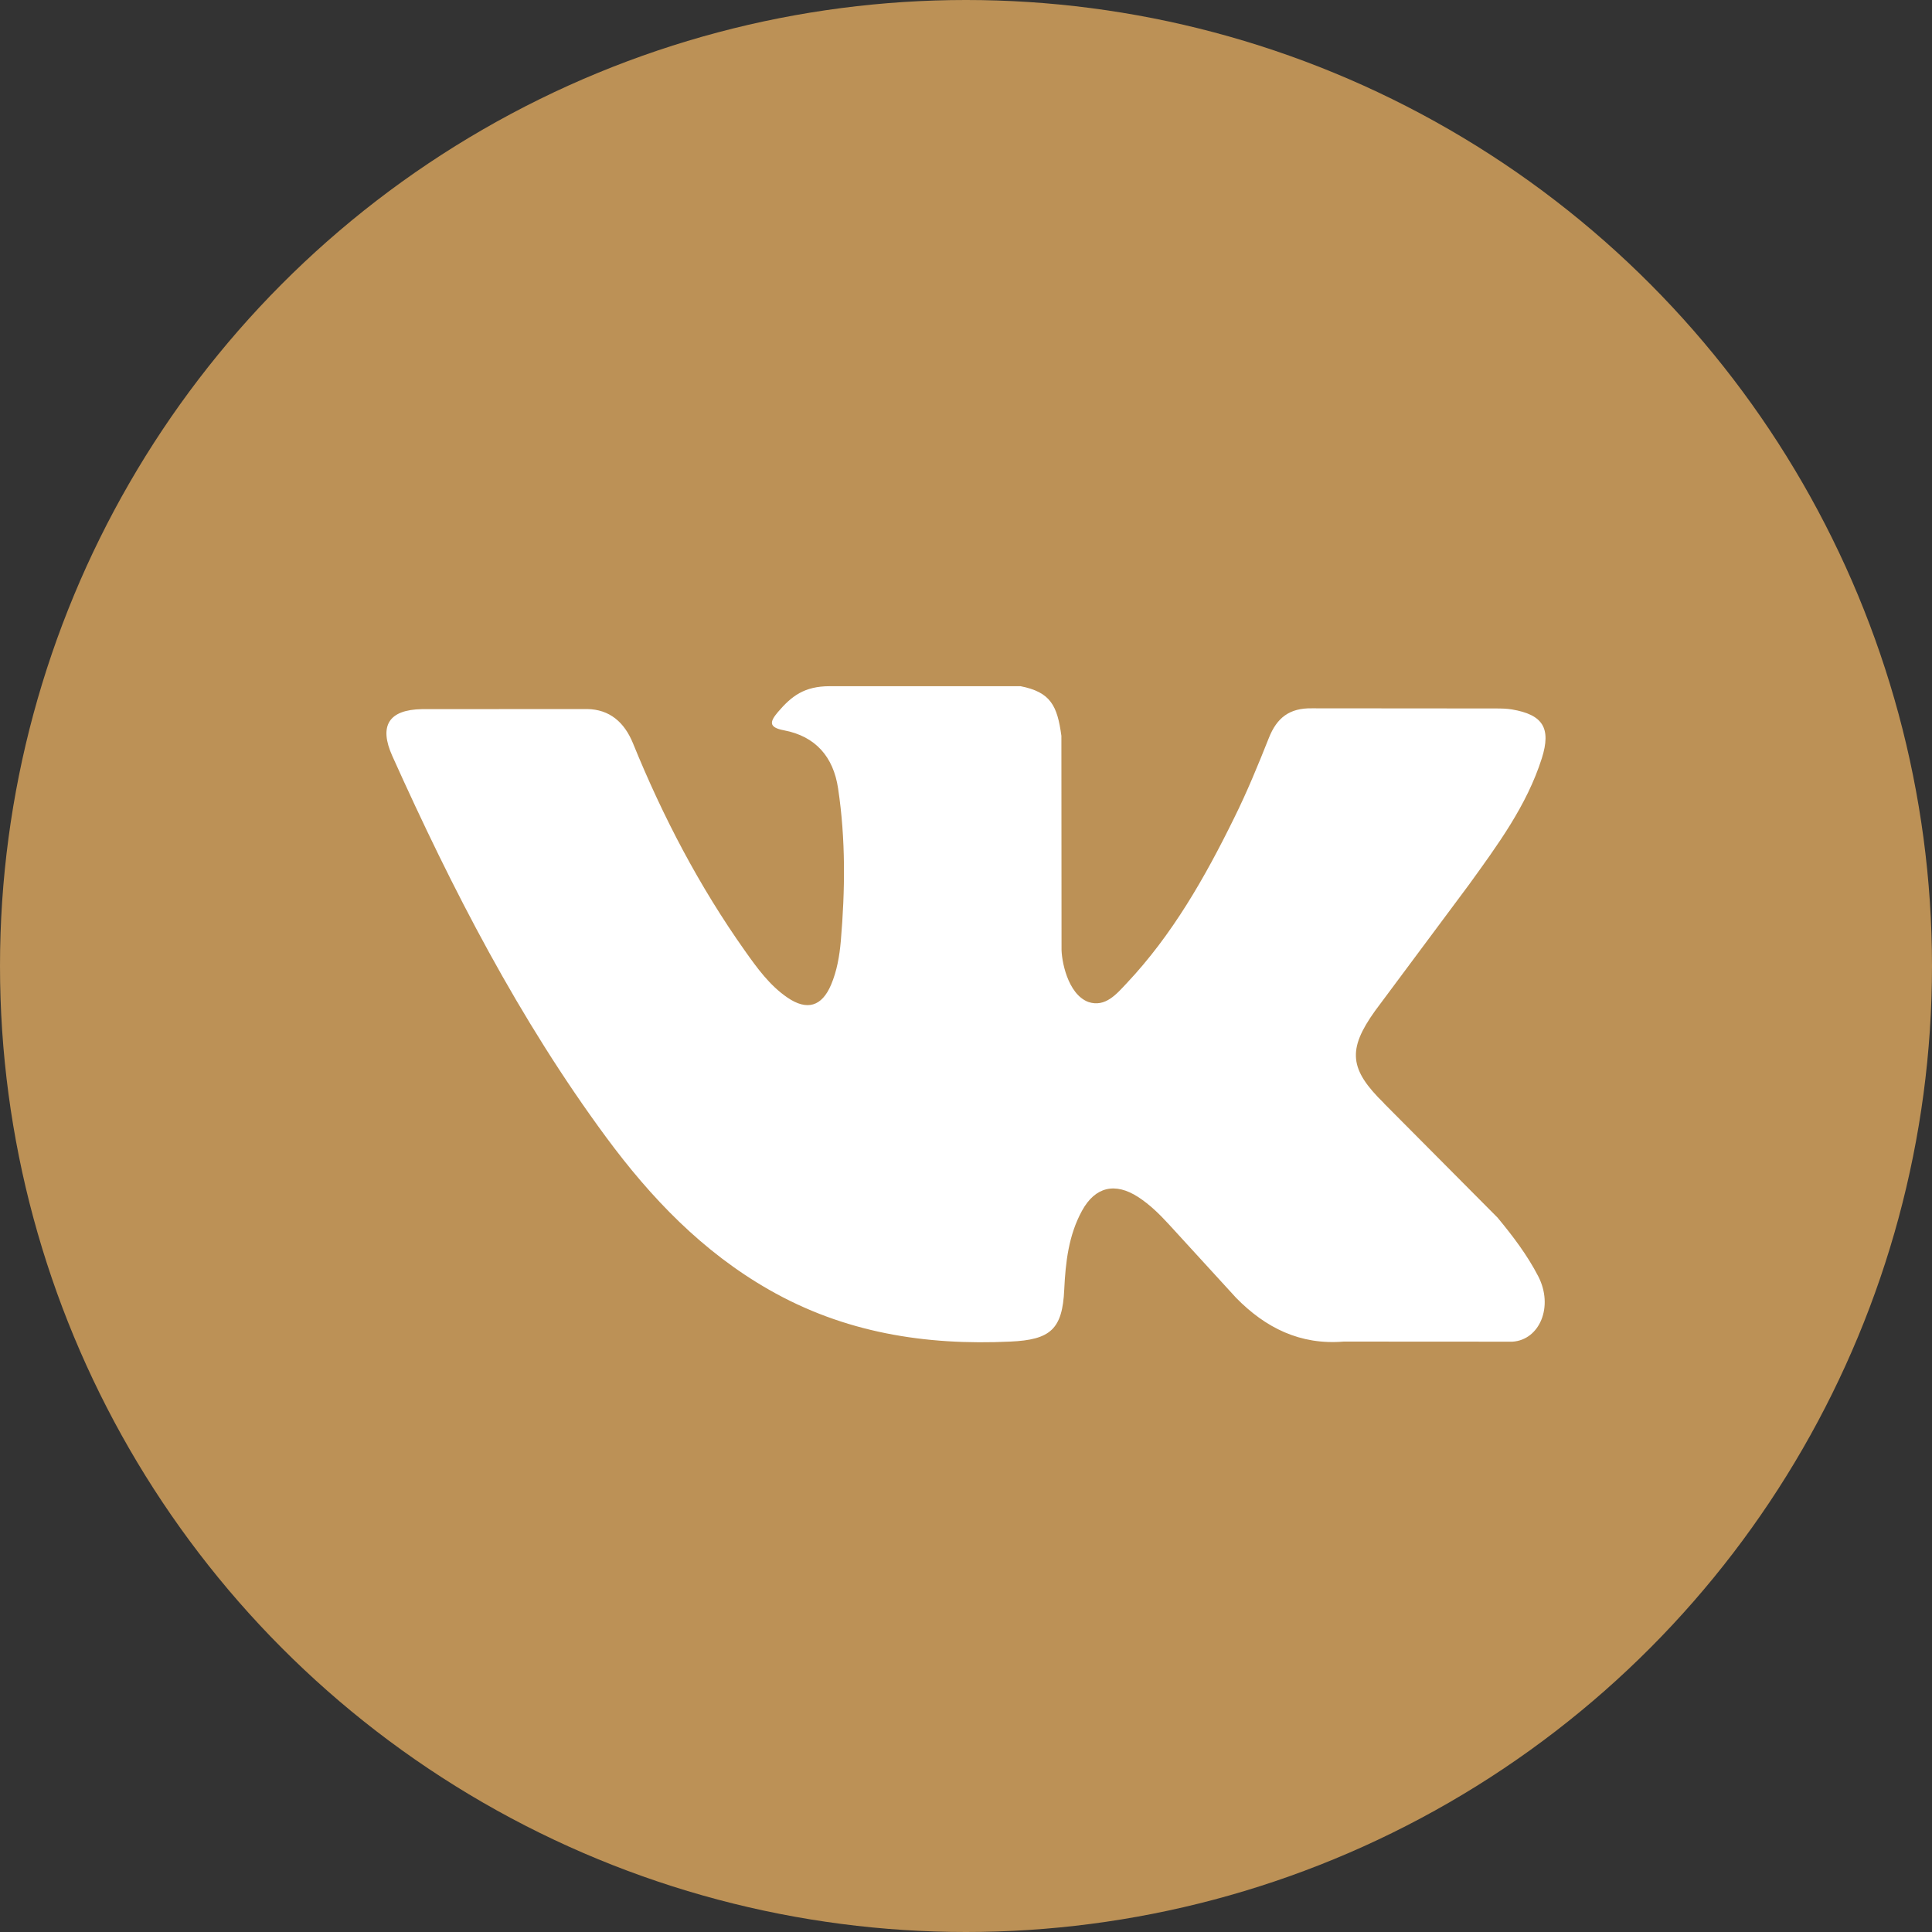
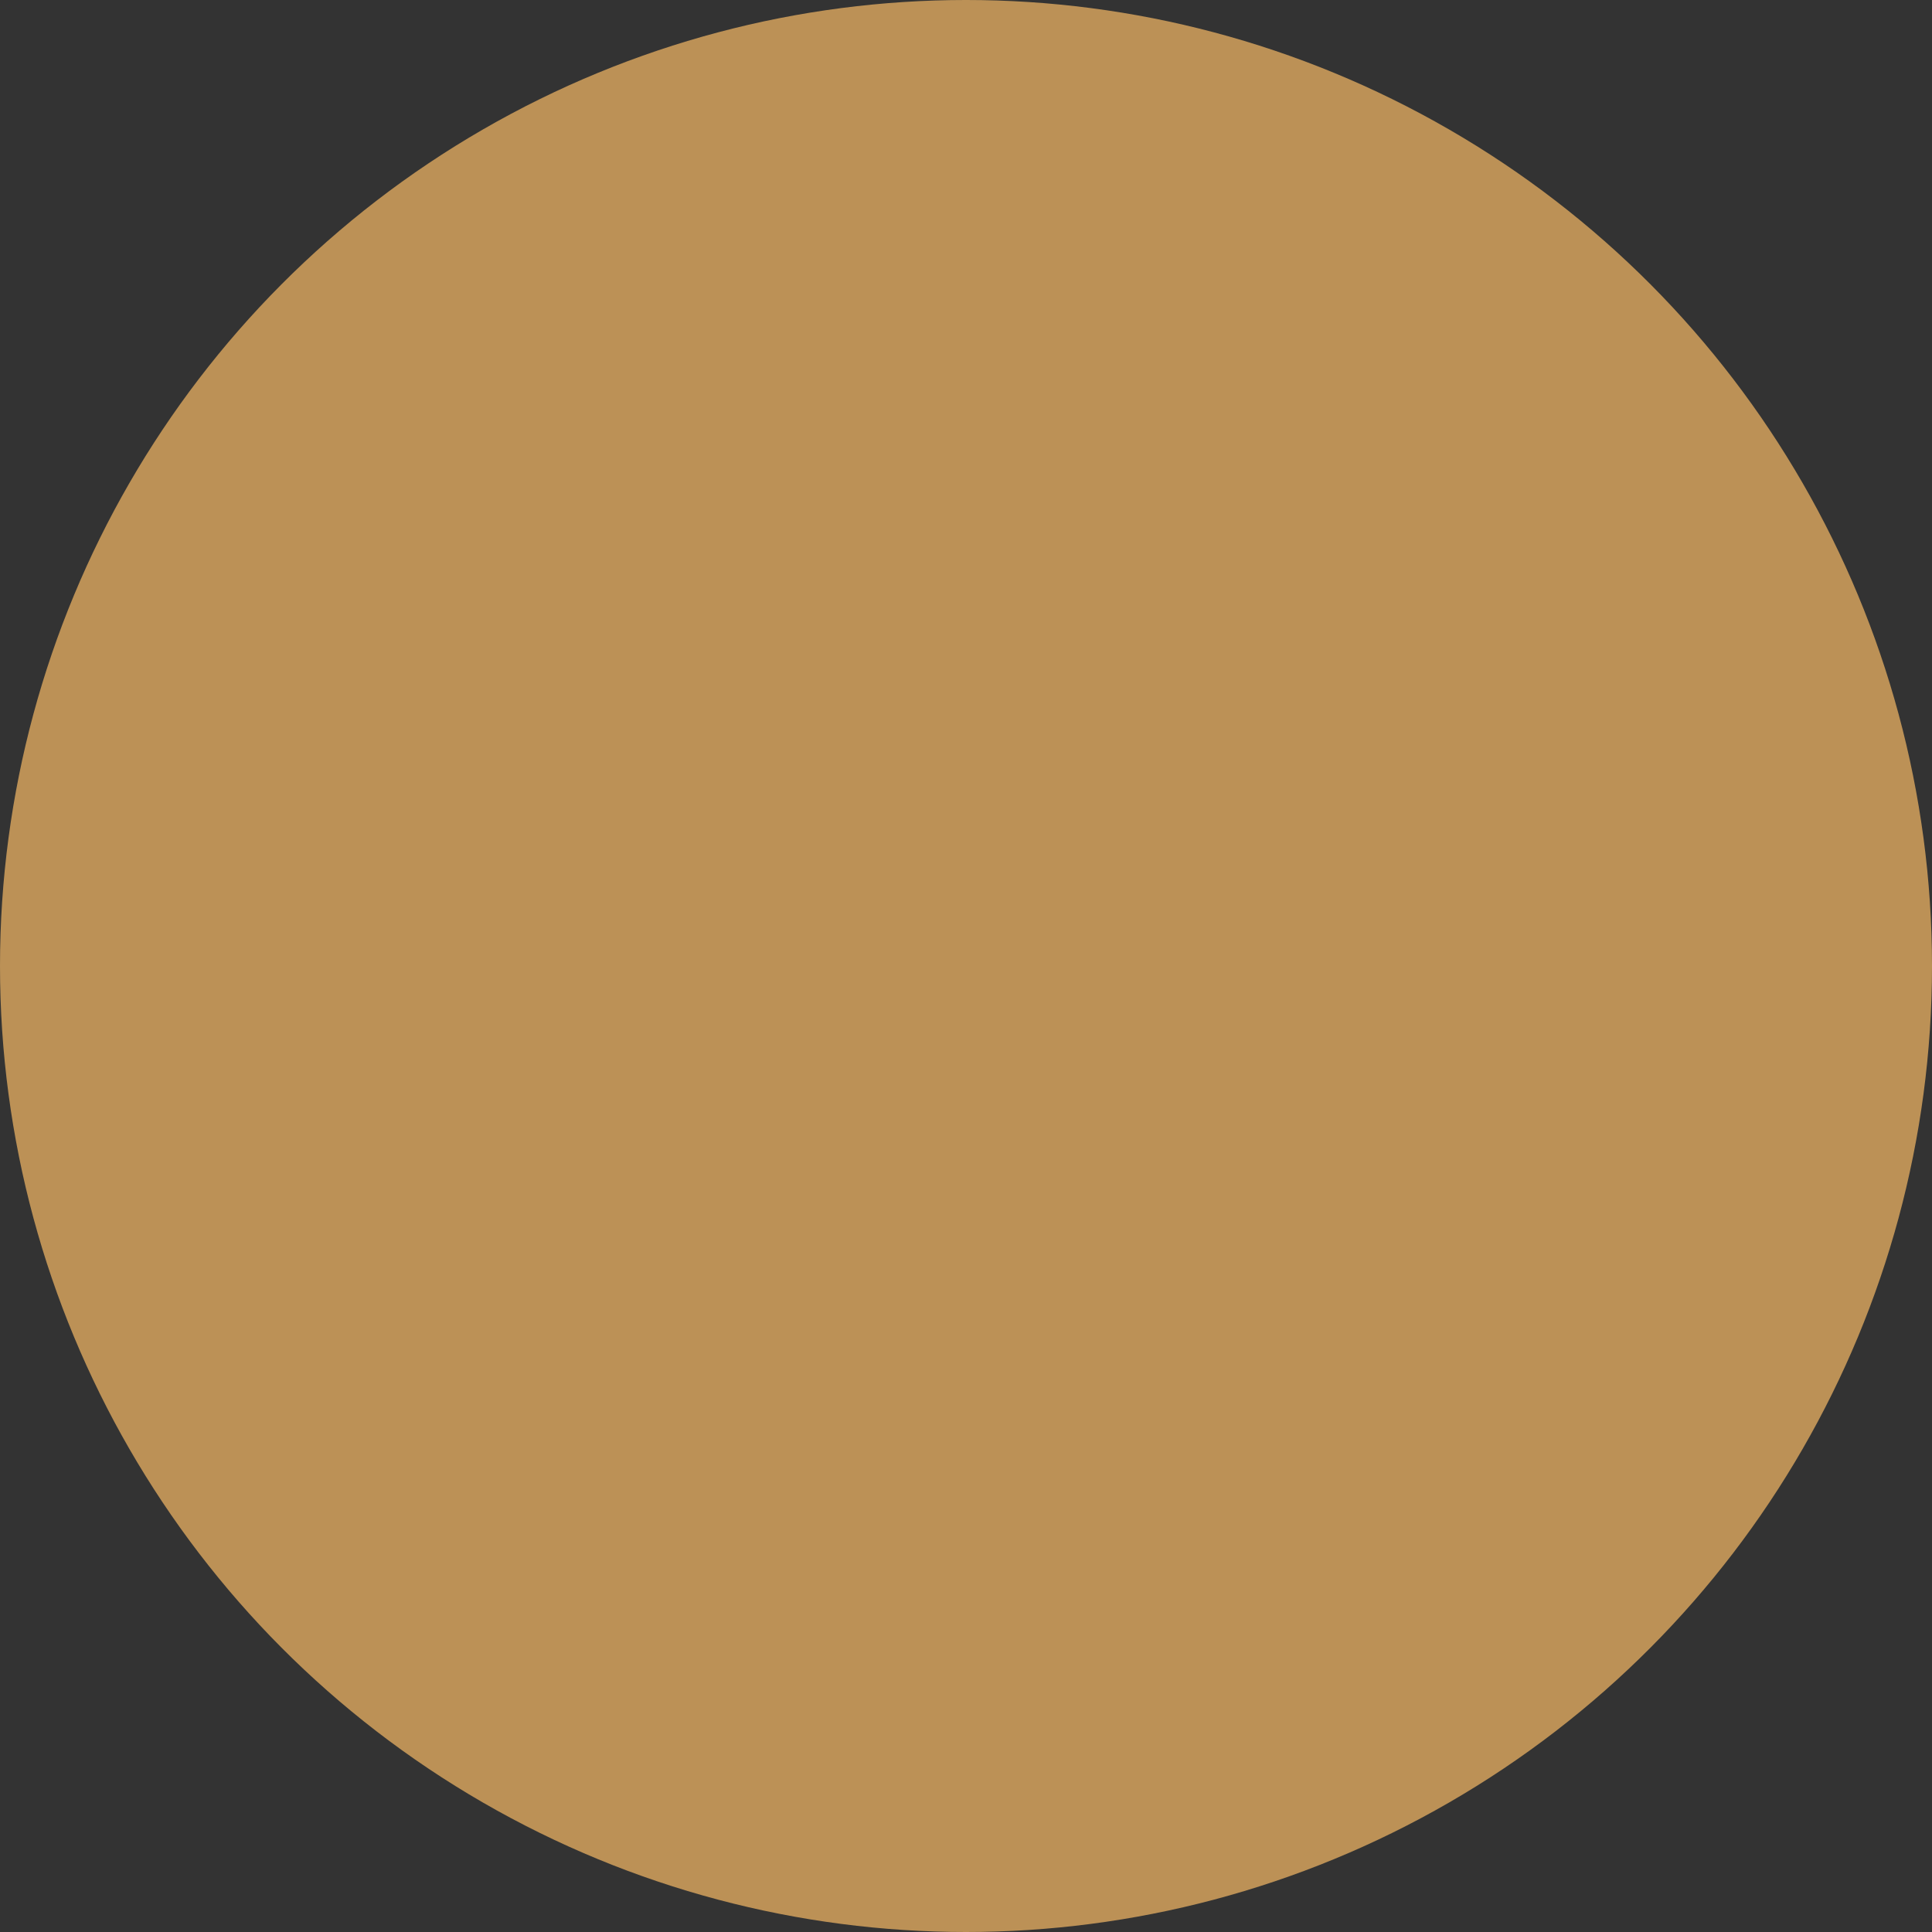
<svg xmlns="http://www.w3.org/2000/svg" width="40" height="40" fill="none">
  <rect width="100%" height="100%" fill="#333333" stroke="none" />
  <circle cx="20" cy="20" r="20" fill="#bc9156" />
-   <path fill-rule="evenodd" d="M28.655 22.845l2.35 2.364c.315.38.614.773.842 1.214.324.627.03 1.318-.532 1.355l-3.496-.002c-.902.075-1.621-.288-2.226-.905l-1.398-1.528c-.191-.208-.391-.404-.629-.559-.477-.31-.892-.215-1.164.283-.278.506-.341 1.067-.368 1.631-.037.823-.286 1.04-1.113 1.078-1.767.083-3.445-.184-5.003-1.076-1.374-.786-2.439-1.896-3.366-3.152-1.805-2.446-3.188-5.134-4.43-7.897-.28-.623-.075-.957.612-.969l3.423-.002c.464.007.771.273.949.711.617 1.517 1.372 2.961 2.32 4.299.252.356.51.713.876.963.406.278.714.186.905-.266.121-.286.174-.595.201-.902.09-1.055.102-2.109-.056-3.16-.097-.656-.467-1.081-1.122-1.205-.334-.063-.284-.188-.123-.379.281-.329.545-.534 1.072-.534h3.951c.622.123.76.402.845 1.028l.003 4.389c-.007.242.121.961.558 1.122.349.114.58-.165.789-.387.946-1.004 1.621-2.191 2.225-3.42.268-.54.498-1.101.721-1.662.165-.416.425-.621.893-.612l3.803.003c.113 0 .227.002.336.02.641.109.816.385.619 1.011-.312.982-.919 1.8-1.512 2.622l-1.941 2.608c-.578.806-.532 1.212.186 1.913z" fill="#fff" />
</svg>